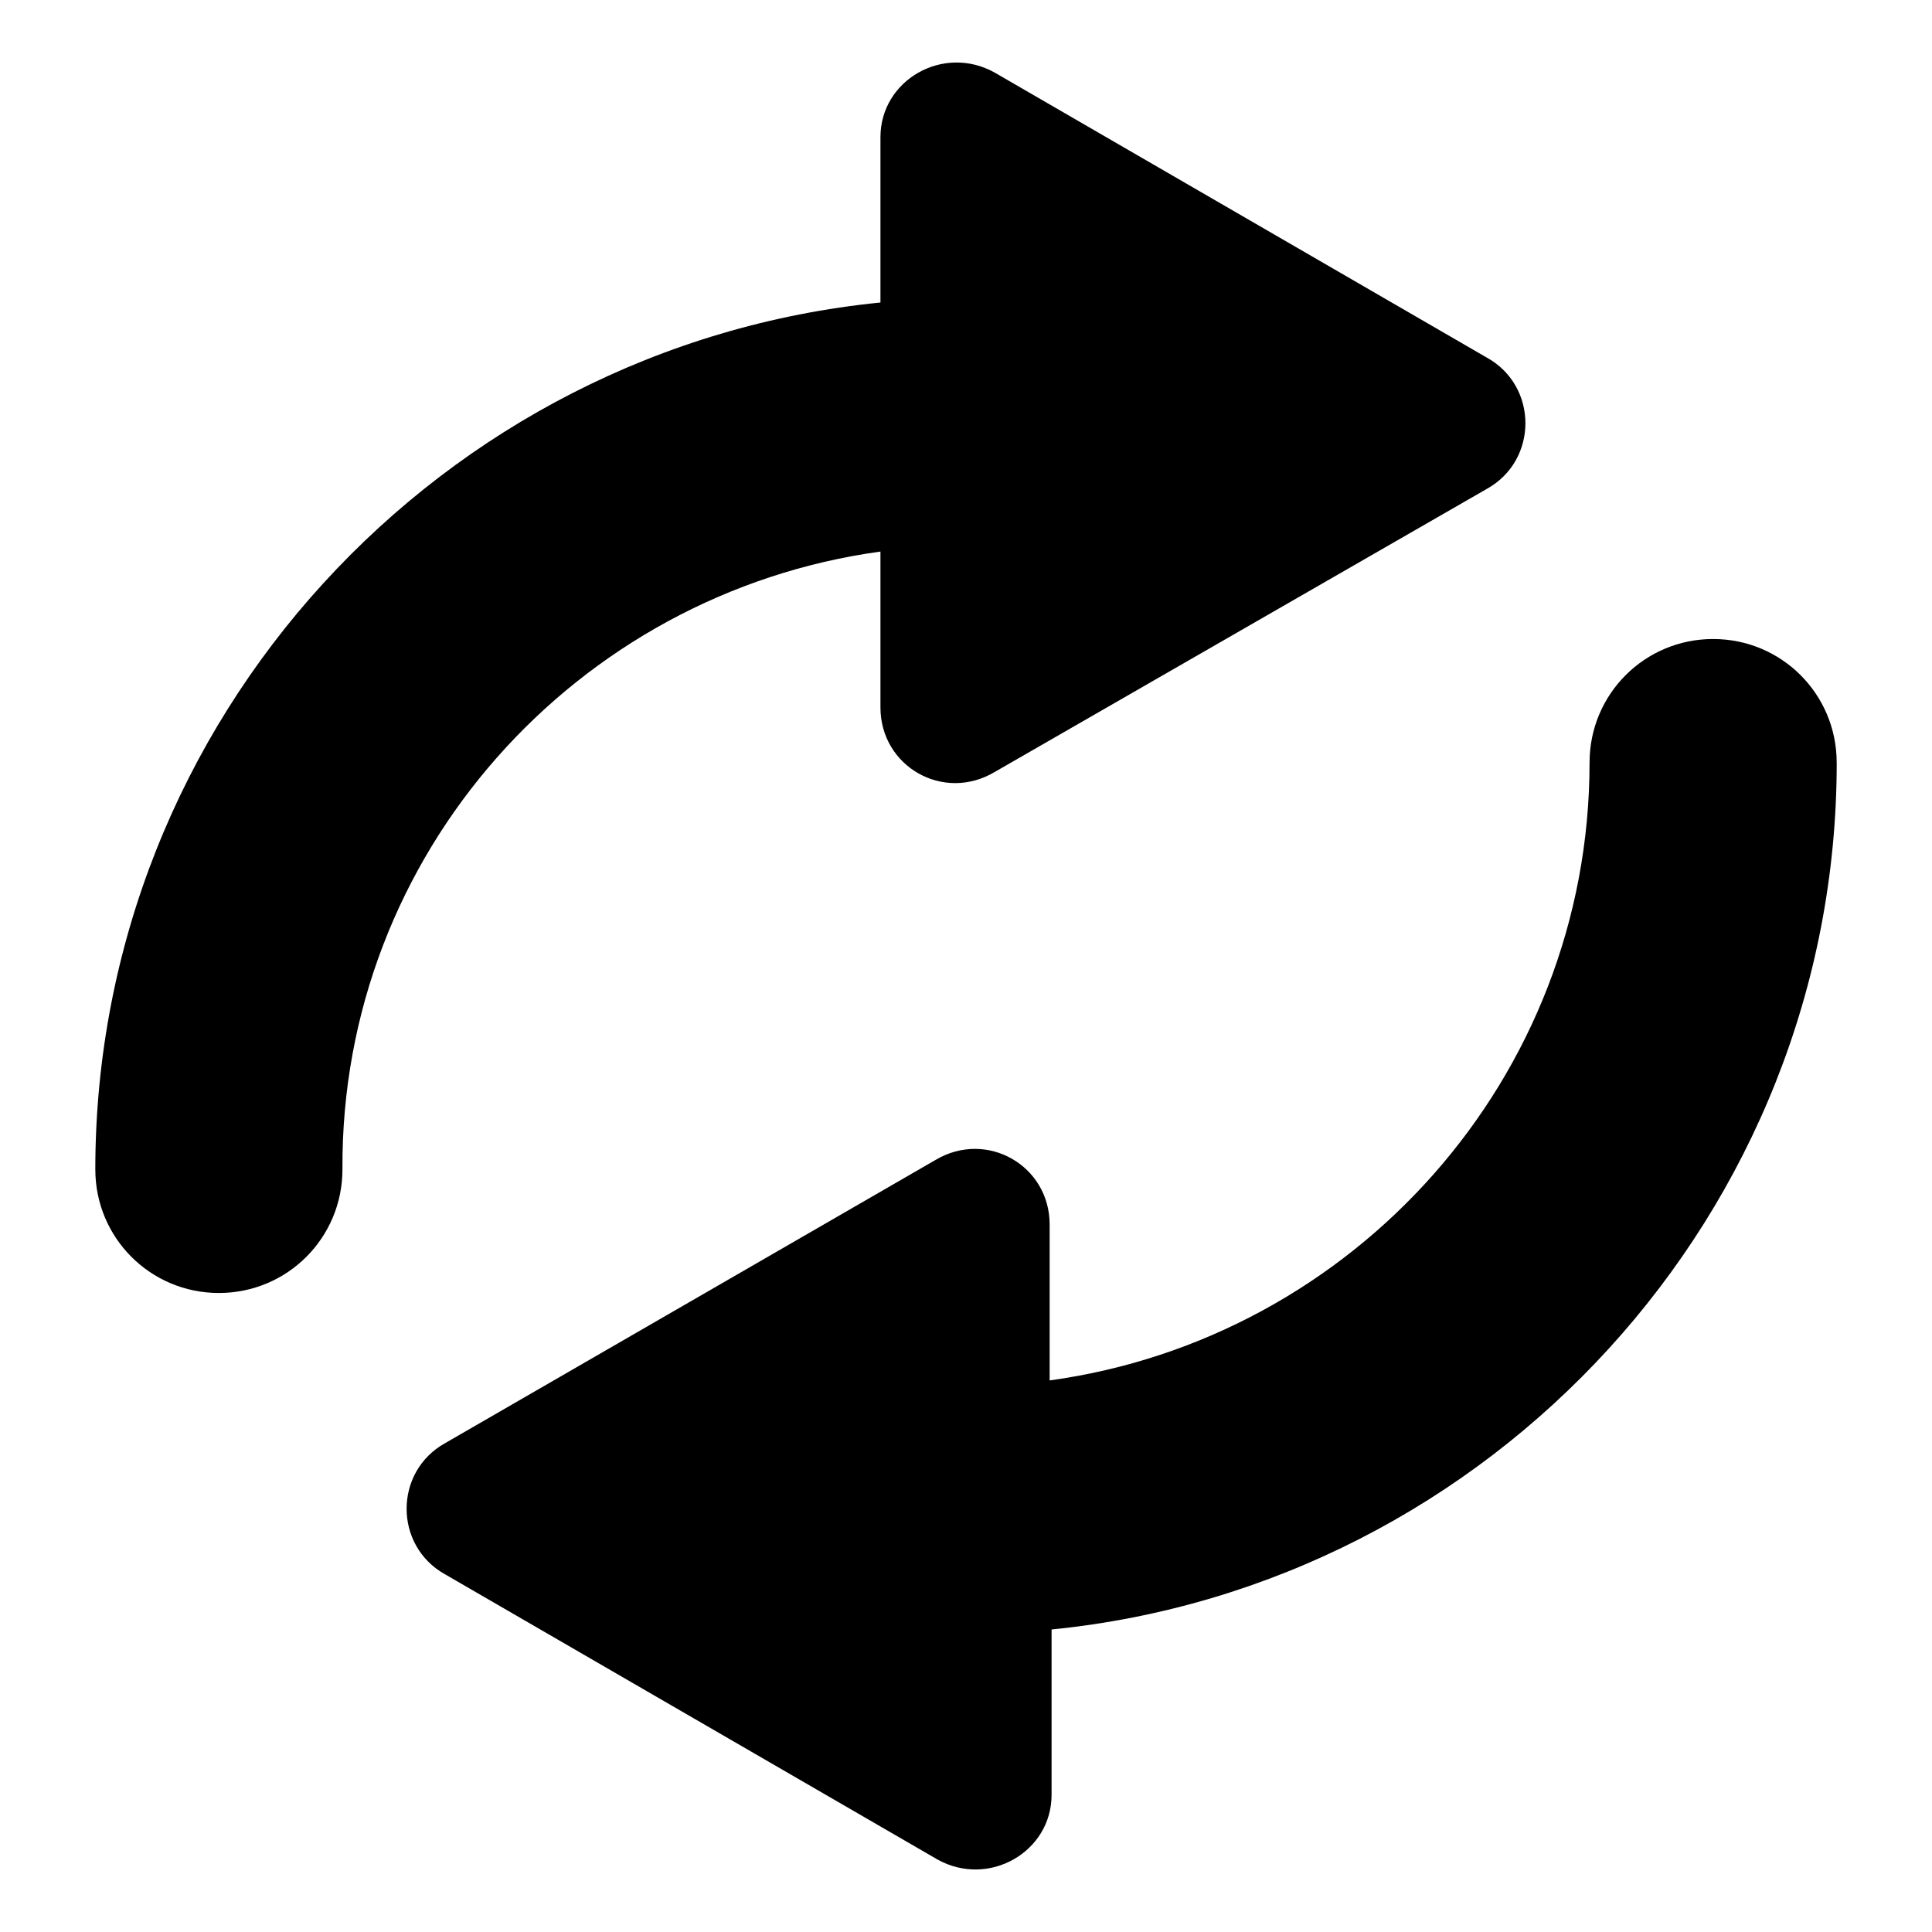
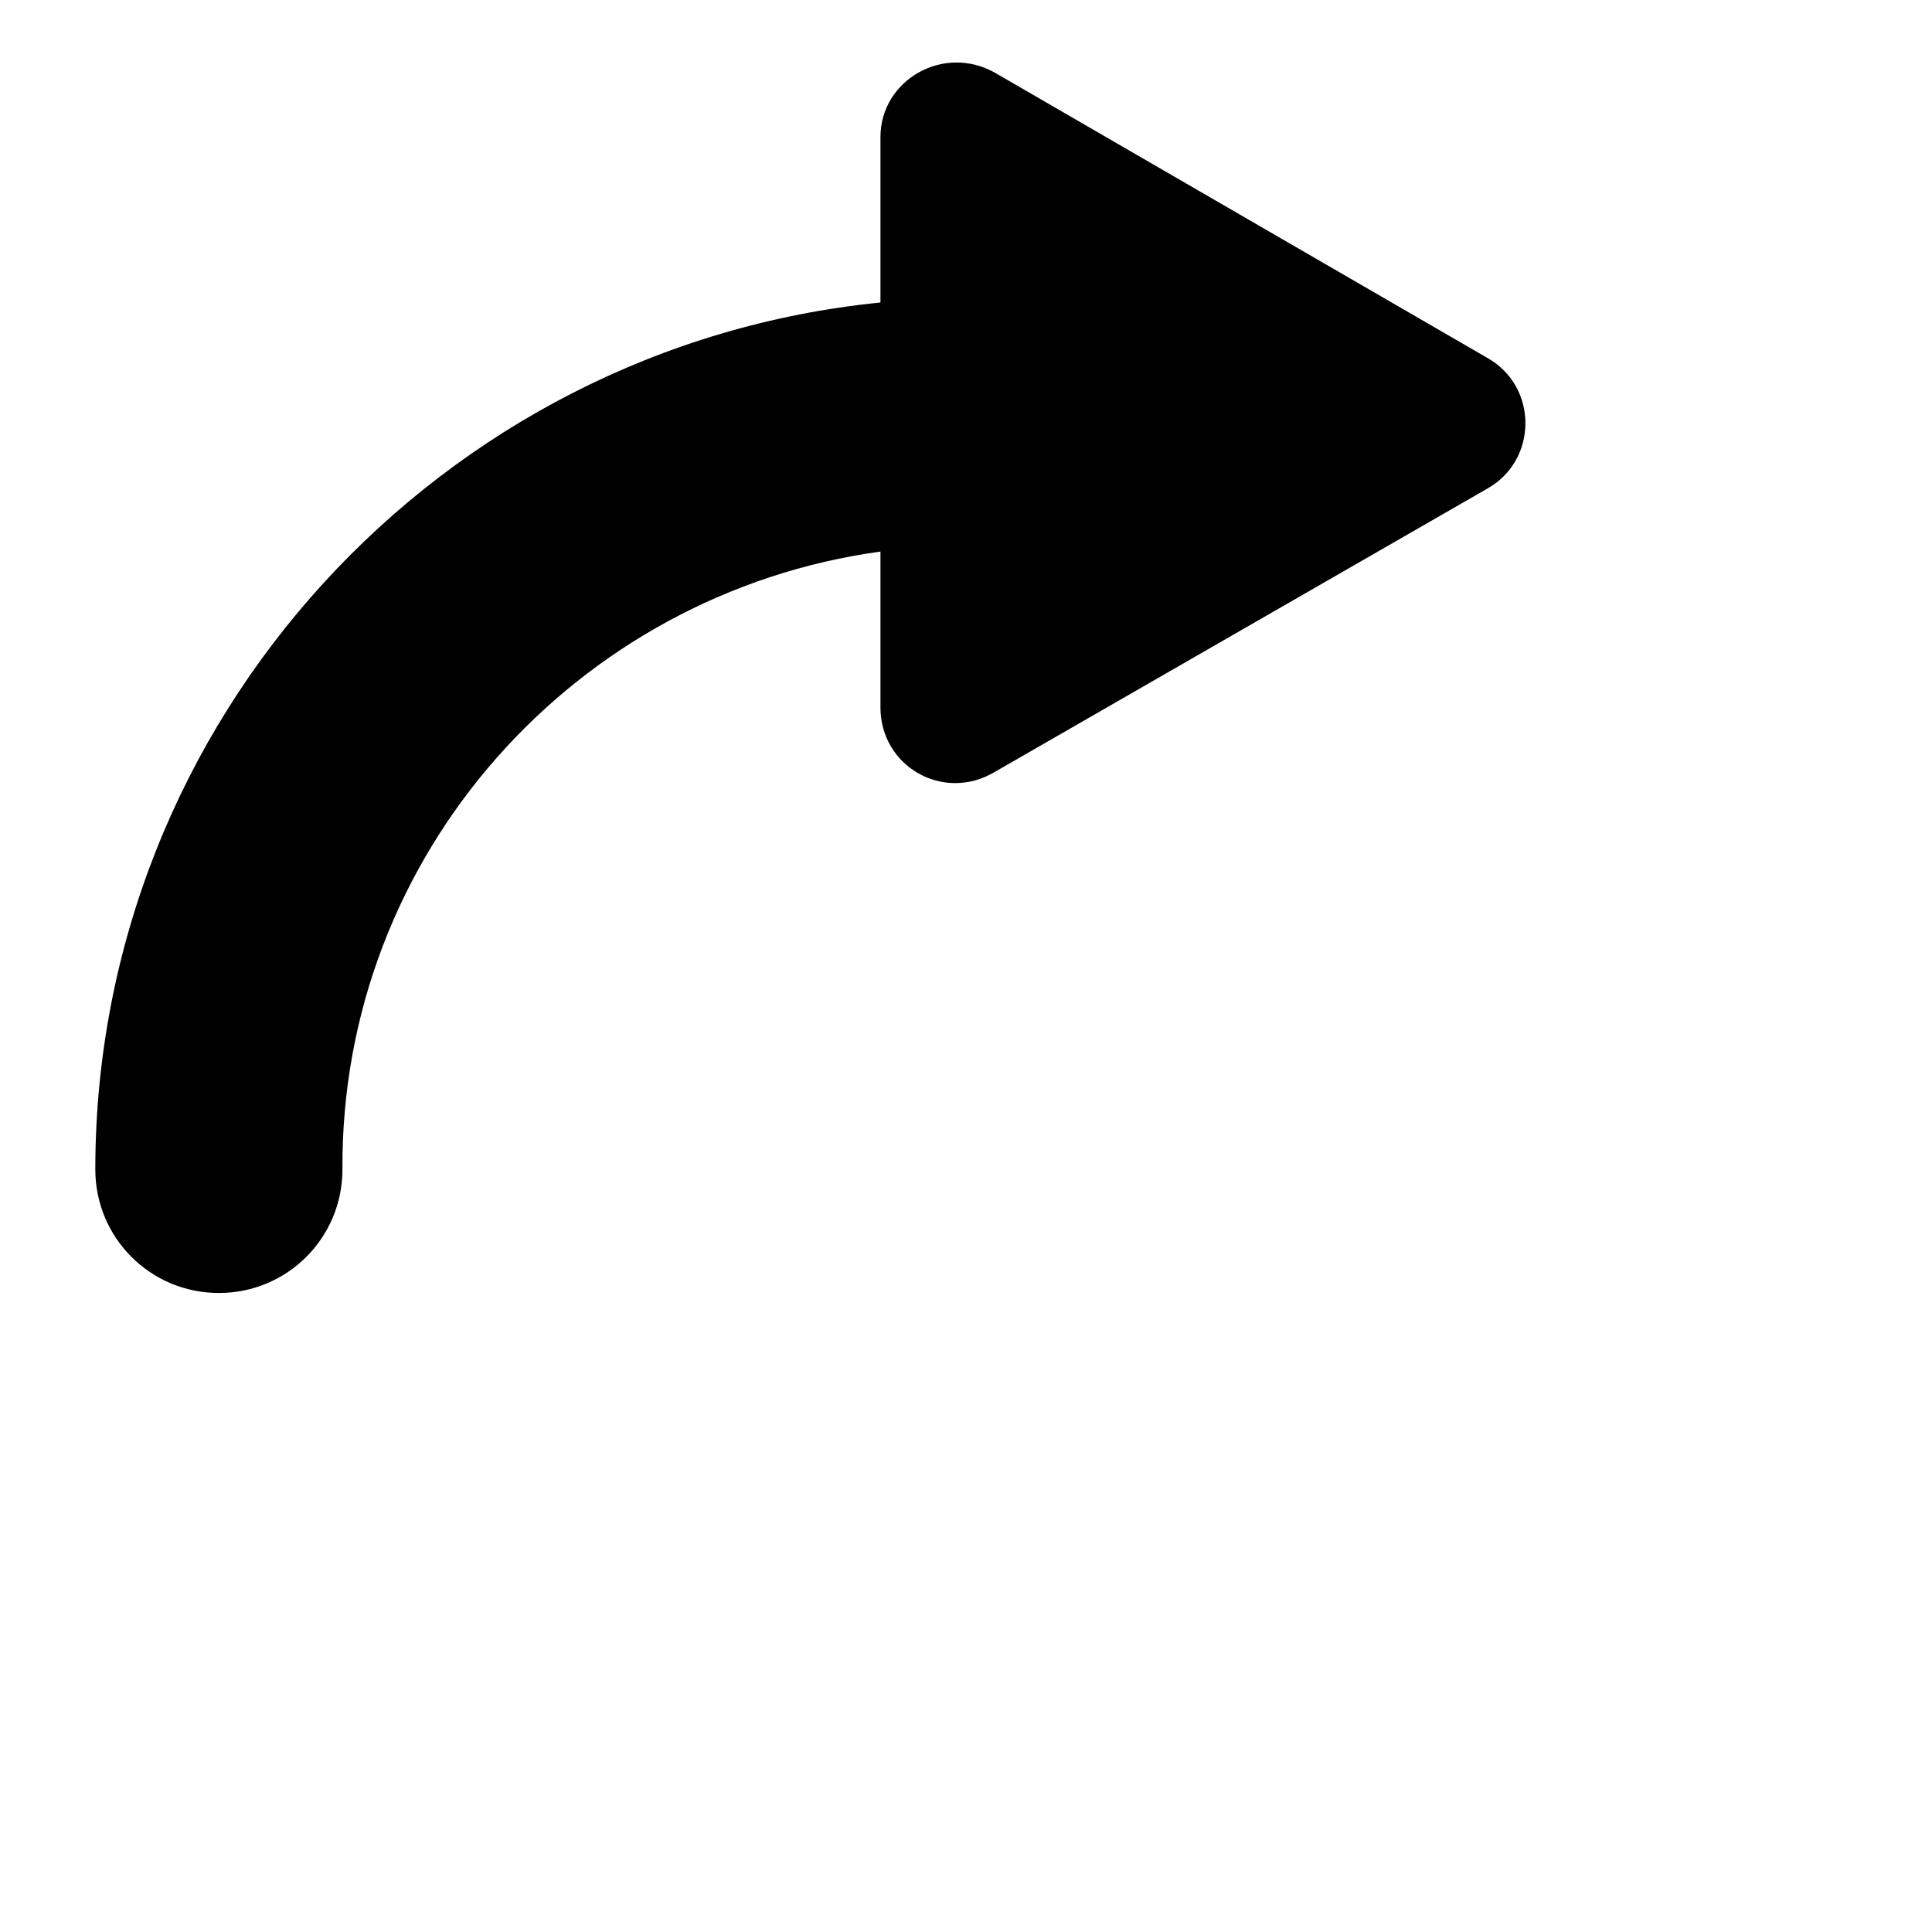
<svg xmlns="http://www.w3.org/2000/svg" fill="#000000" width="800px" height="800px" version="1.1" viewBox="144 144 512 512">
  <g>
    <path d="m377.33 290.17v41.312c0 15.617 16.625 25.191 30.23 17.129l130.49-75.066c13.602-7.559 13.602-27.207 0-34.762l-130.49-75.574c-13.602-7.559-30.23 2.016-30.23 17.129v43.832c-116.38 11.59-208.07 110.34-208.07 229.74 0 18.137 14.609 32.746 32.746 32.746s32.746-14.609 32.746-32.746c-0.5-83.633 61.973-152.66 142.58-163.74z" />
-     <path d="m630.74 346.09c0-18.137-14.609-32.746-32.746-32.746-18.137 0-32.746 14.609-32.746 32.746 0 83.633-62.473 152.65-143.08 163.74v-41.312c0-15.617-16.625-25.191-30.23-17.129l-129.98 75.066c-13.602 7.559-13.602 27.207 0 34.762l130.49 75.574c13.602 7.559 30.23-2.016 30.23-17.129v-43.832c116.38-11.586 208.07-110.34 208.07-229.74z" />
  </g>
</svg>